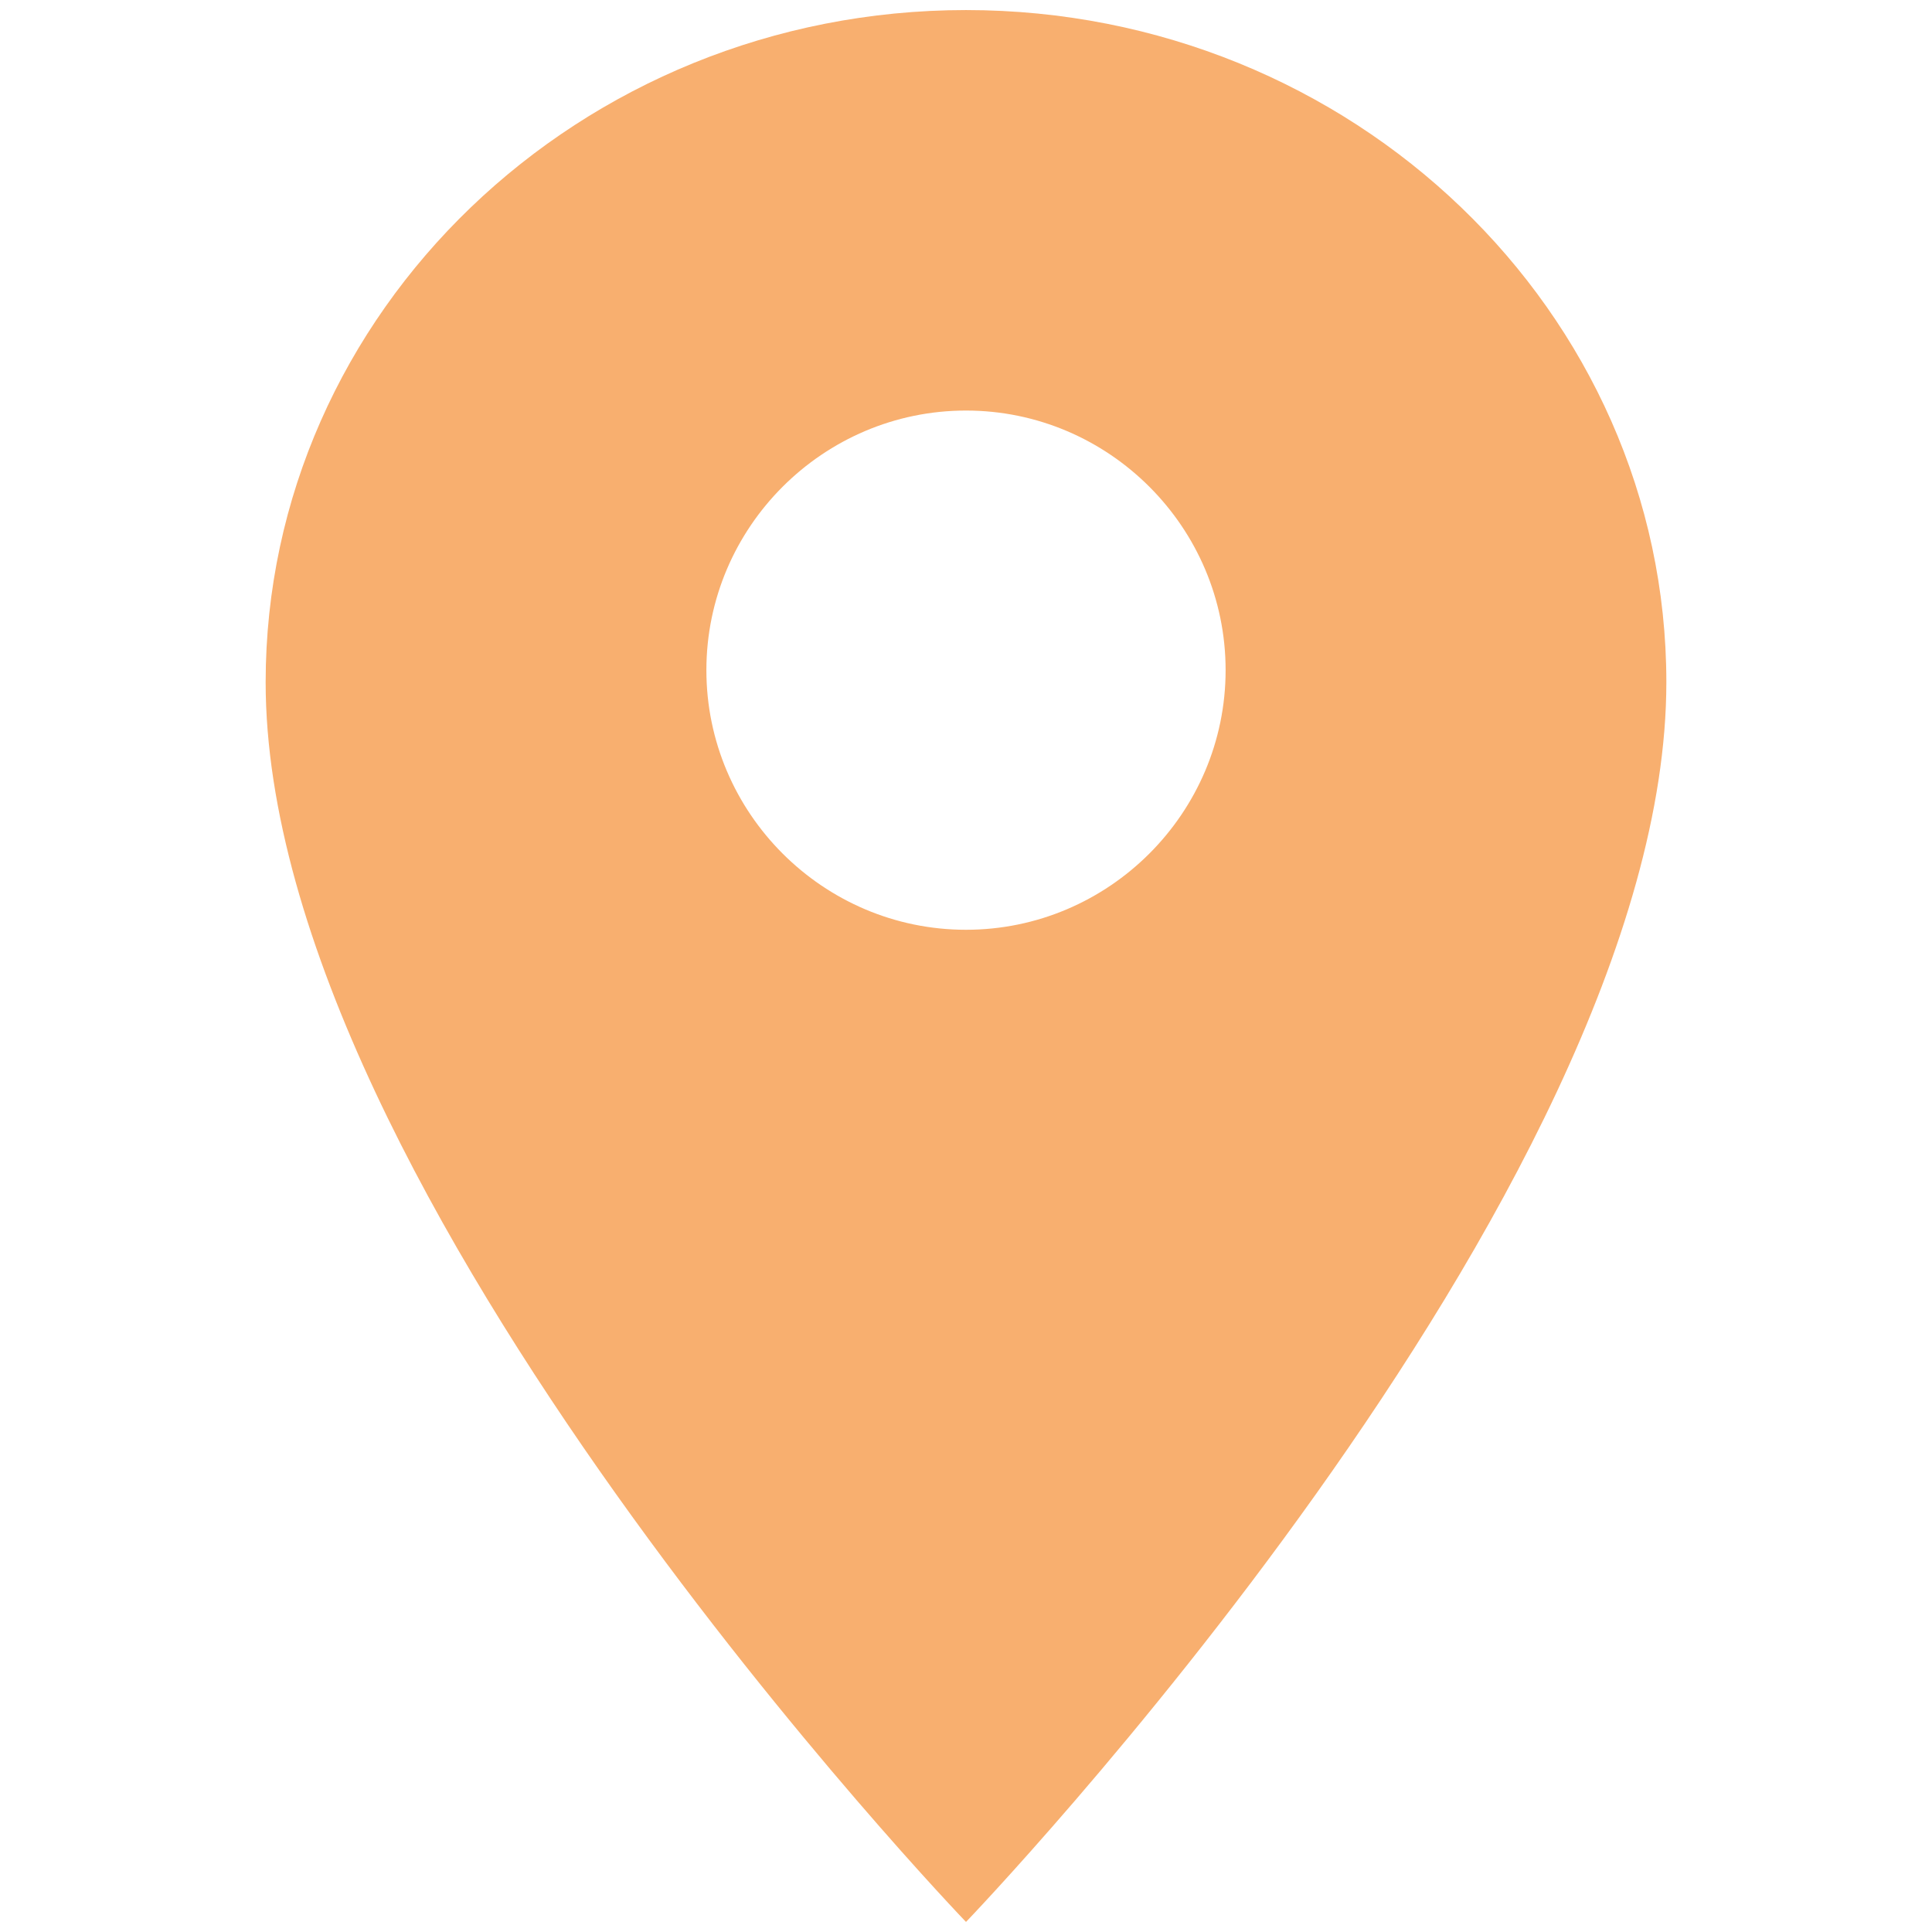
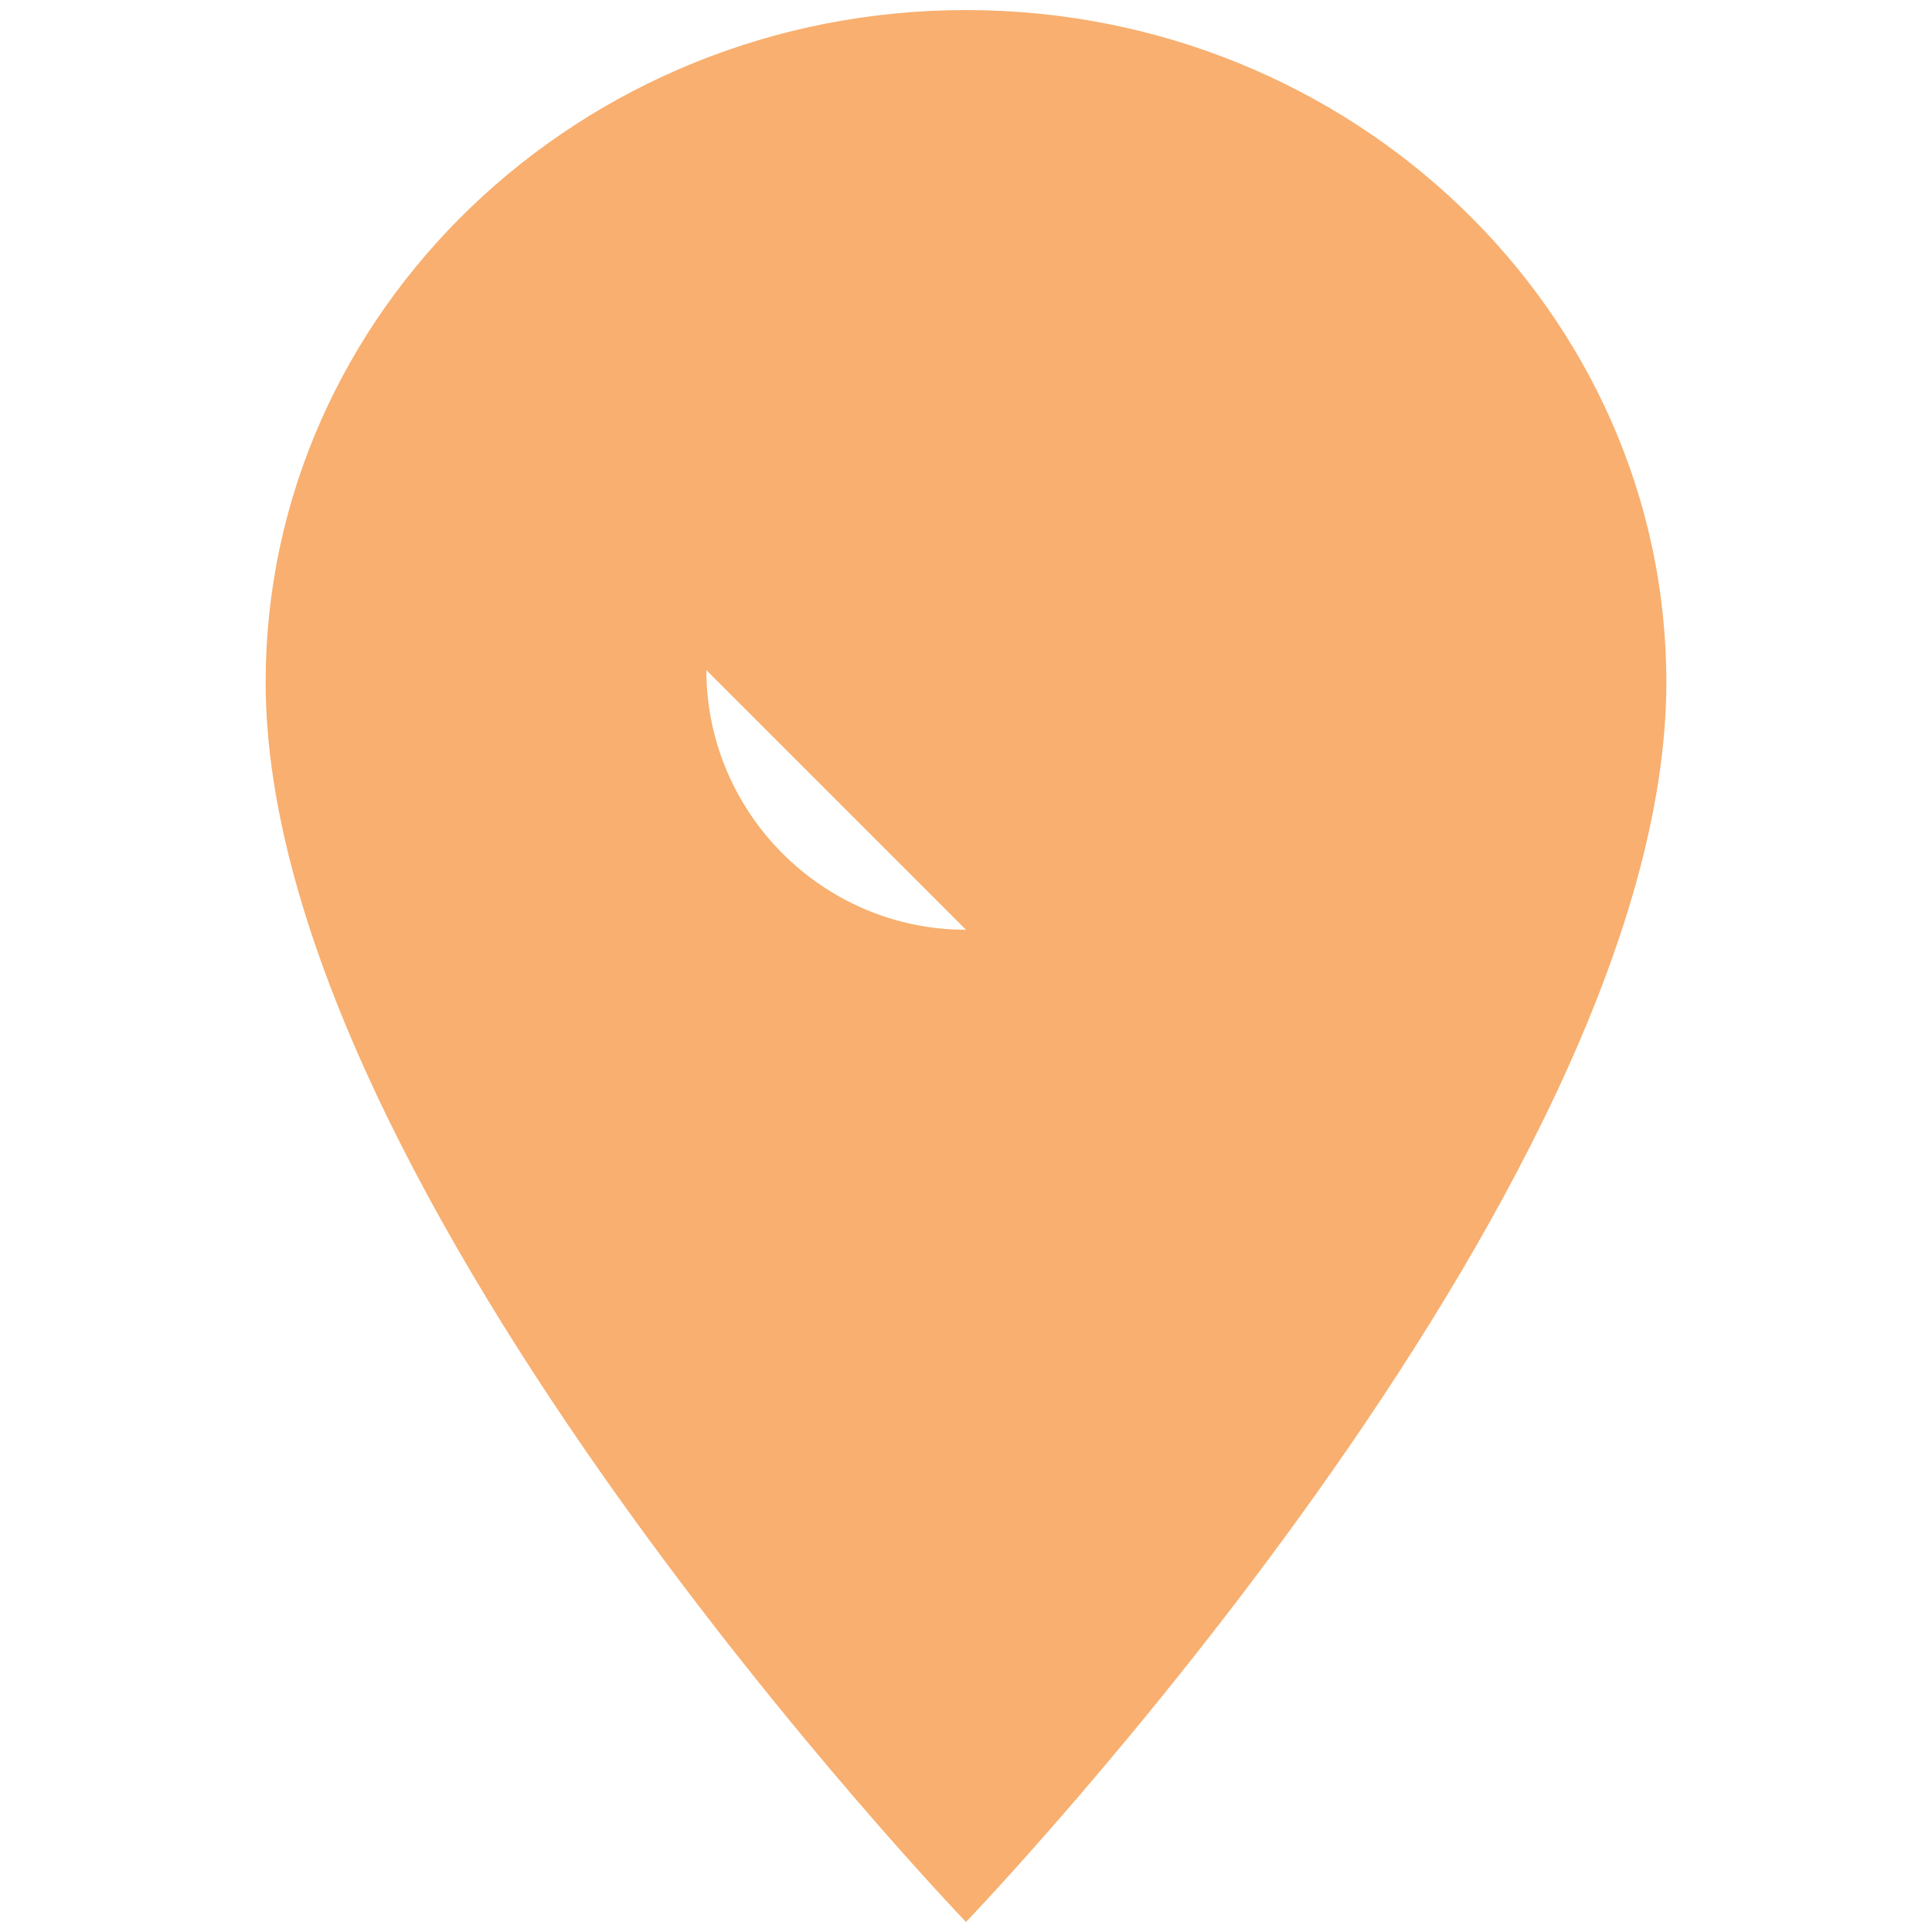
<svg xmlns="http://www.w3.org/2000/svg" fill="#f8af6f" height="24" viewBox="0 0 24 24" width="24">
-   <path d="m8.75.125c-4.8 0-8.7 3.75-8.7 8.35 0 6.35 8.7 15.4 8.7 15.4s8.7-9.05 8.7-15.4c0-4.6-3.9-8.35-8.7-8.35zm0 11.425c-1.775 0-3.225-1.45-3.225-3.225s1.45-3.225 3.225-3.225 3.225 1.45 3.225 3.225-1.45 3.225-3.225 3.225z" transform="translate(3.25)" />
+   <path d="m8.75.125c-4.8 0-8.7 3.75-8.7 8.35 0 6.35 8.7 15.4 8.7 15.4s8.7-9.05 8.7-15.4c0-4.6-3.9-8.35-8.7-8.35zm0 11.425c-1.775 0-3.225-1.45-3.225-3.225z" transform="translate(3.25)" />
</svg>